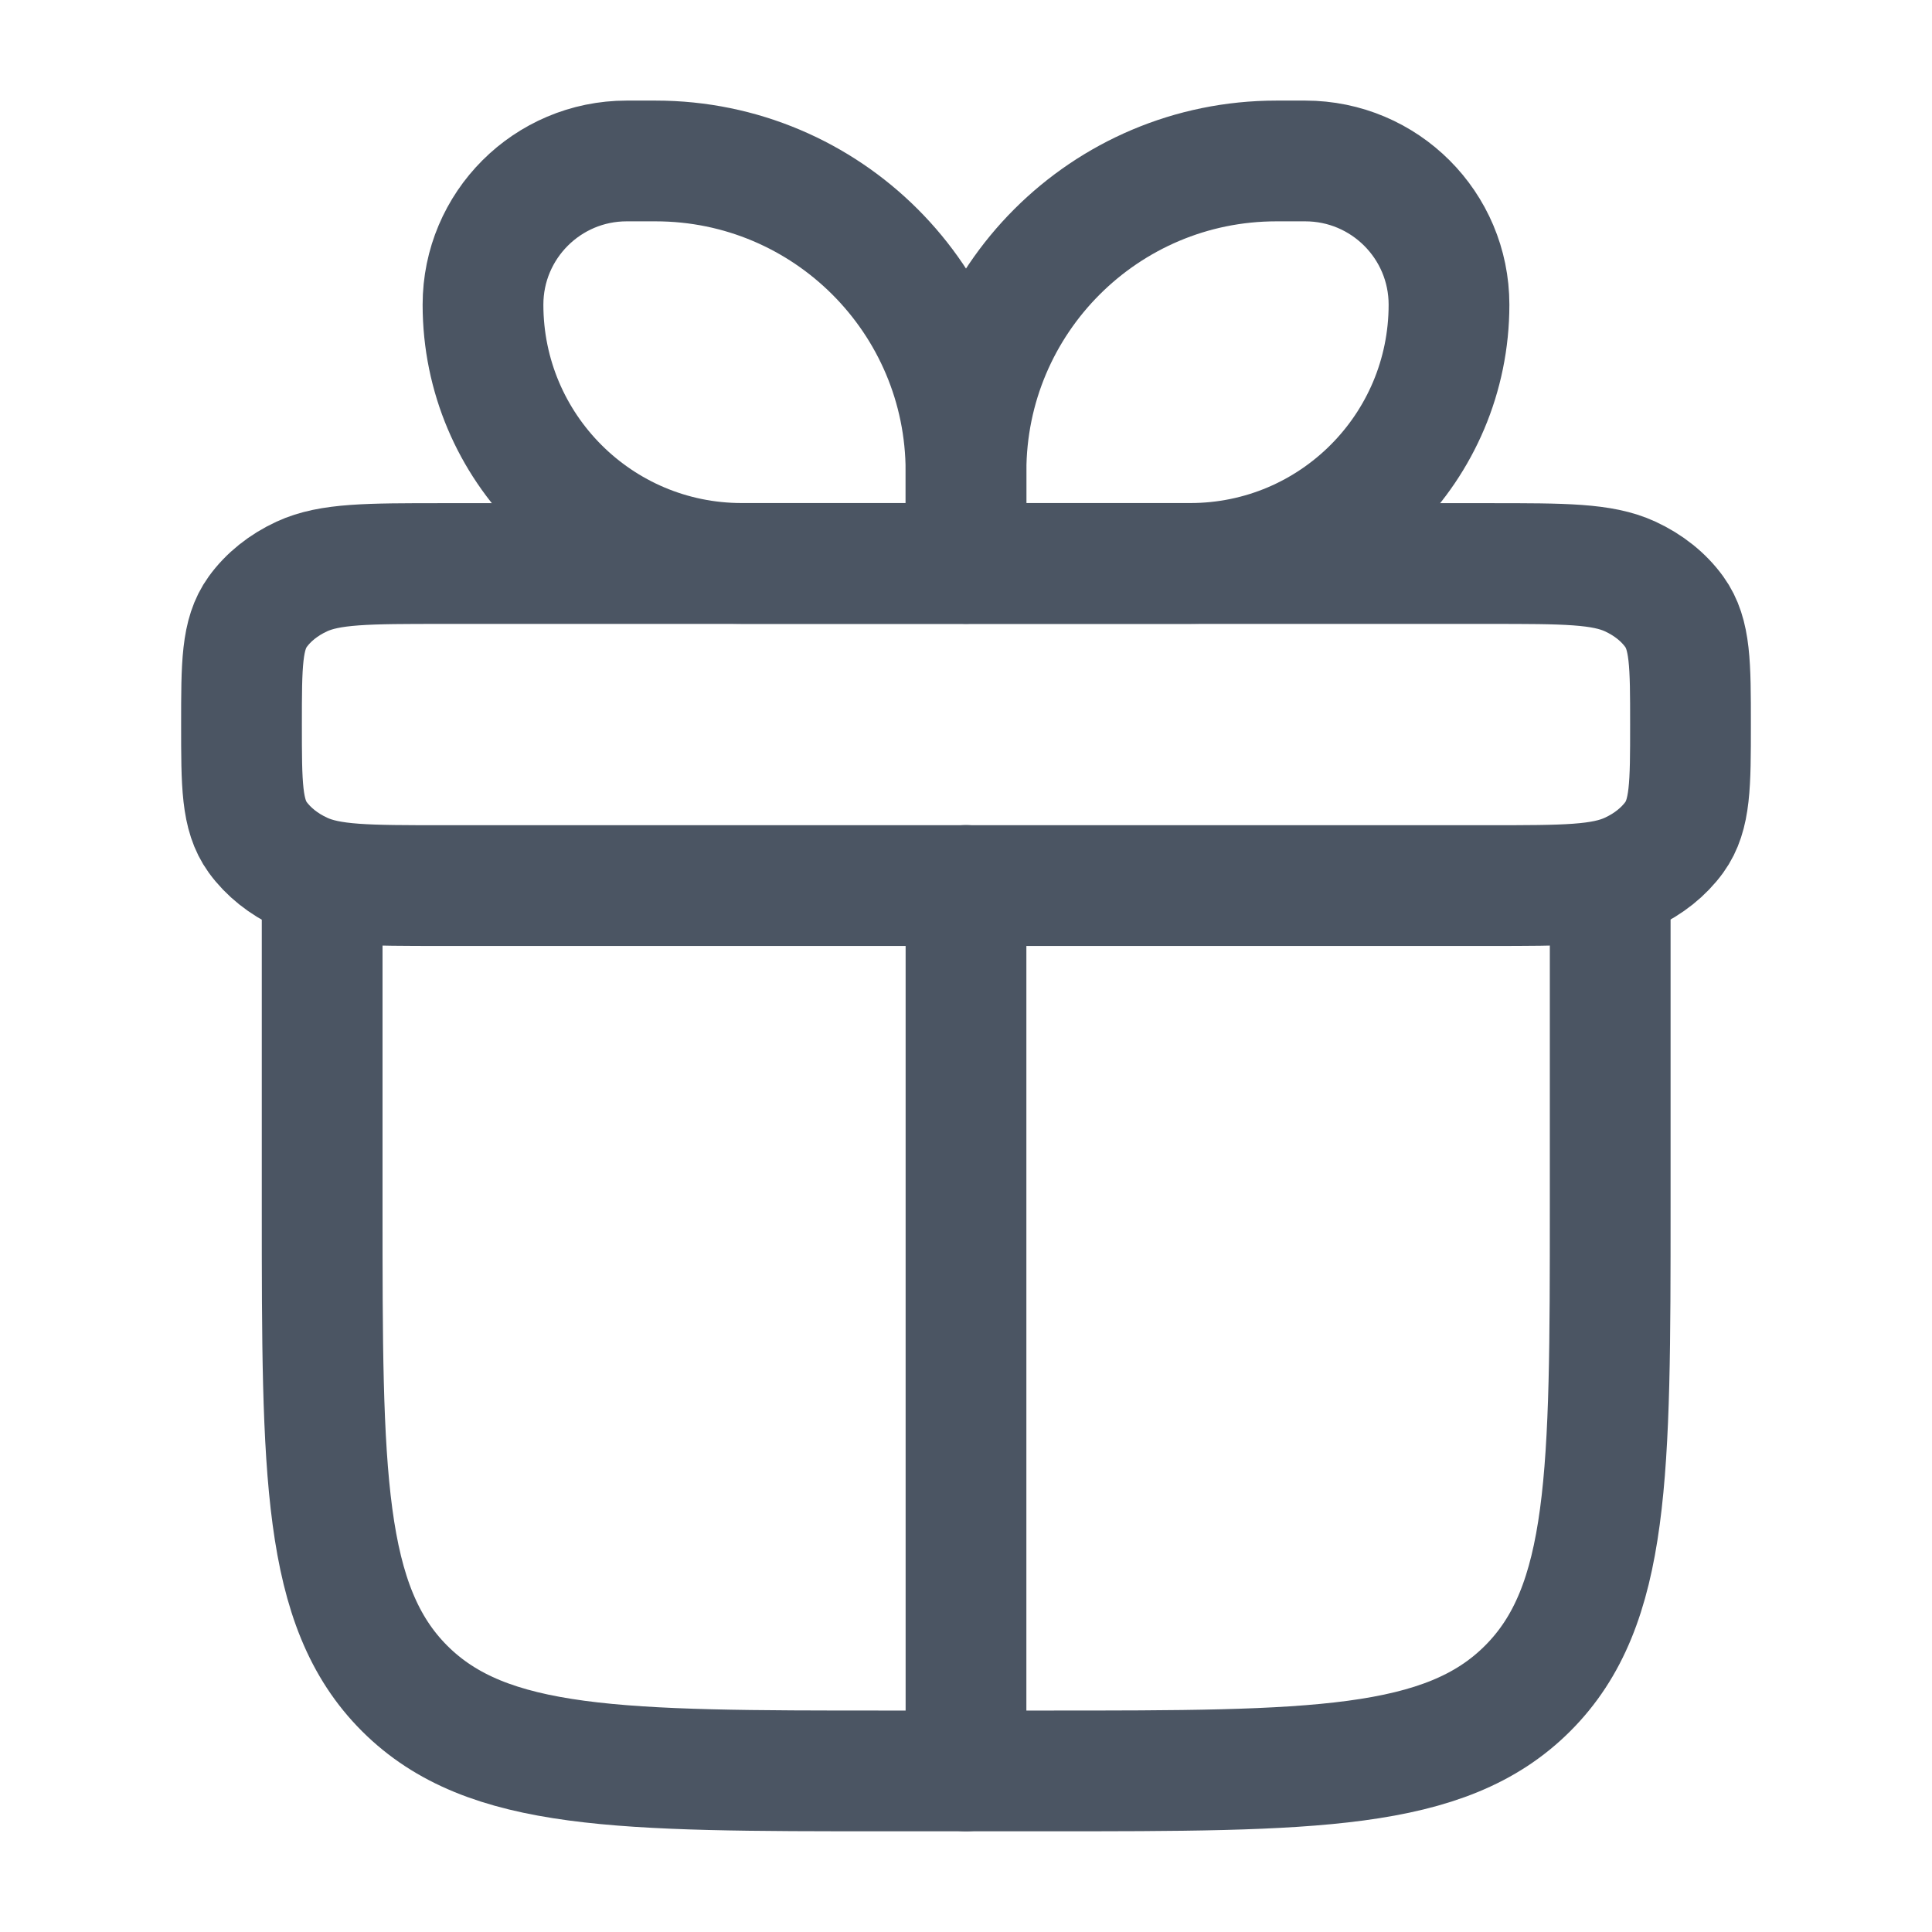
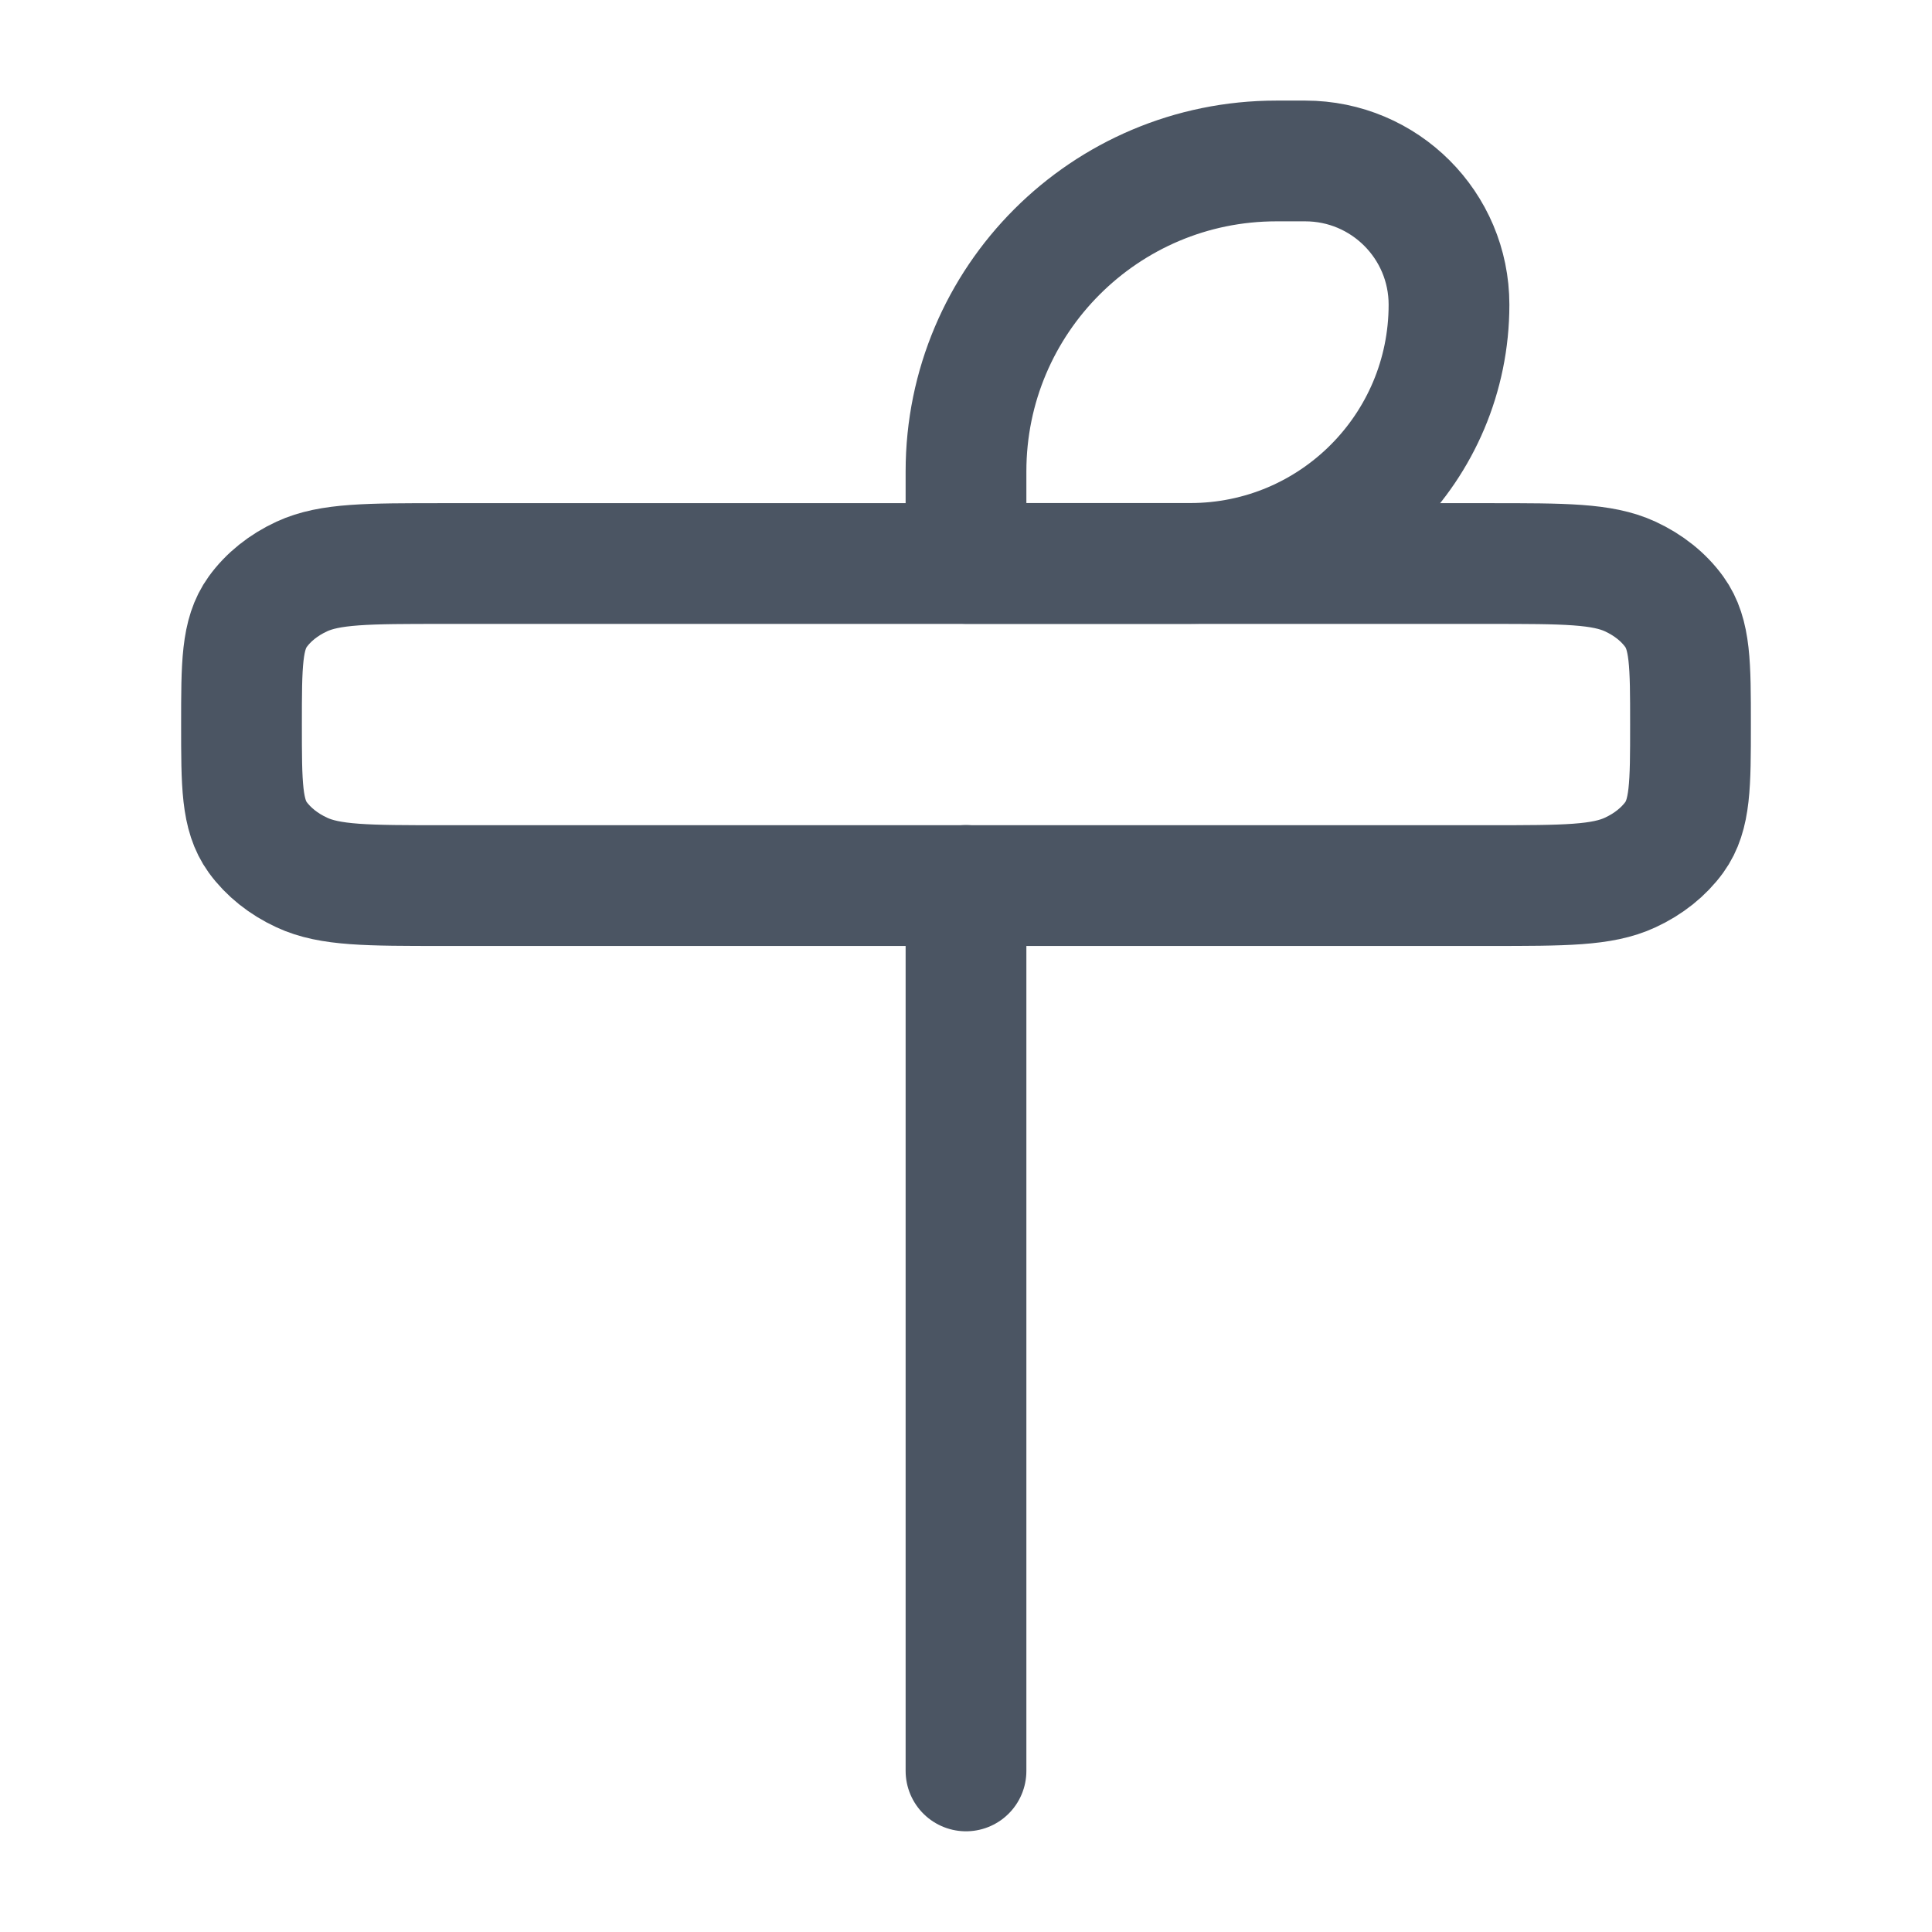
<svg xmlns="http://www.w3.org/2000/svg" width="16" height="16" viewBox="0 0 16 16" fill="none">
-   <path d="M2.668 7.333V10C2.668 12.2 2.668 13.3 3.351 13.983C4.035 14.666 5.135 14.666 7.335 14.666H8.668C10.868 14.666 11.968 14.666 12.651 13.983C13.335 13.3 13.335 12.2 13.335 10V7.333" stroke="#4B5563" stroke-linecap="round" stroke-linejoin="round" />
  <path d="M2 6C2 5.502 2 5.253 2.134 5.067C2.222 4.945 2.348 4.844 2.5 4.774C2.732 4.667 3.044 4.667 3.667 4.667H12.333C12.956 4.667 13.268 4.667 13.5 4.774C13.652 4.844 13.778 4.945 13.866 5.067C14 5.253 14 5.502 14 6C14 6.499 14 6.748 13.866 6.934C13.778 7.055 13.652 7.156 13.5 7.226C13.268 7.334 12.956 7.334 12.333 7.334H3.667C3.044 7.334 2.732 7.334 2.5 7.226C2.348 7.156 2.222 7.055 2.134 6.934C2 6.748 2 6.499 2 6Z" stroke="#4B5563" stroke-linejoin="round" />
-   <path d="M4 2.523C4 1.866 4.533 1.333 5.19 1.333H5.429C6.849 1.333 8 2.484 8 3.904V4.666H6.143C4.959 4.666 4 3.707 4 2.523Z" stroke="#4B5563" stroke-linejoin="round" />
  <path d="M12 2.523C12 1.866 11.467 1.333 10.809 1.333H10.571C9.151 1.333 8 2.484 8 3.904V4.666H9.857C11.041 4.666 12 3.707 12 2.523Z" stroke="#4B5563" stroke-linejoin="round" />
  <path d="M8 7.333V14.666" stroke="#4B5563" stroke-linecap="round" stroke-linejoin="round" />
</svg>